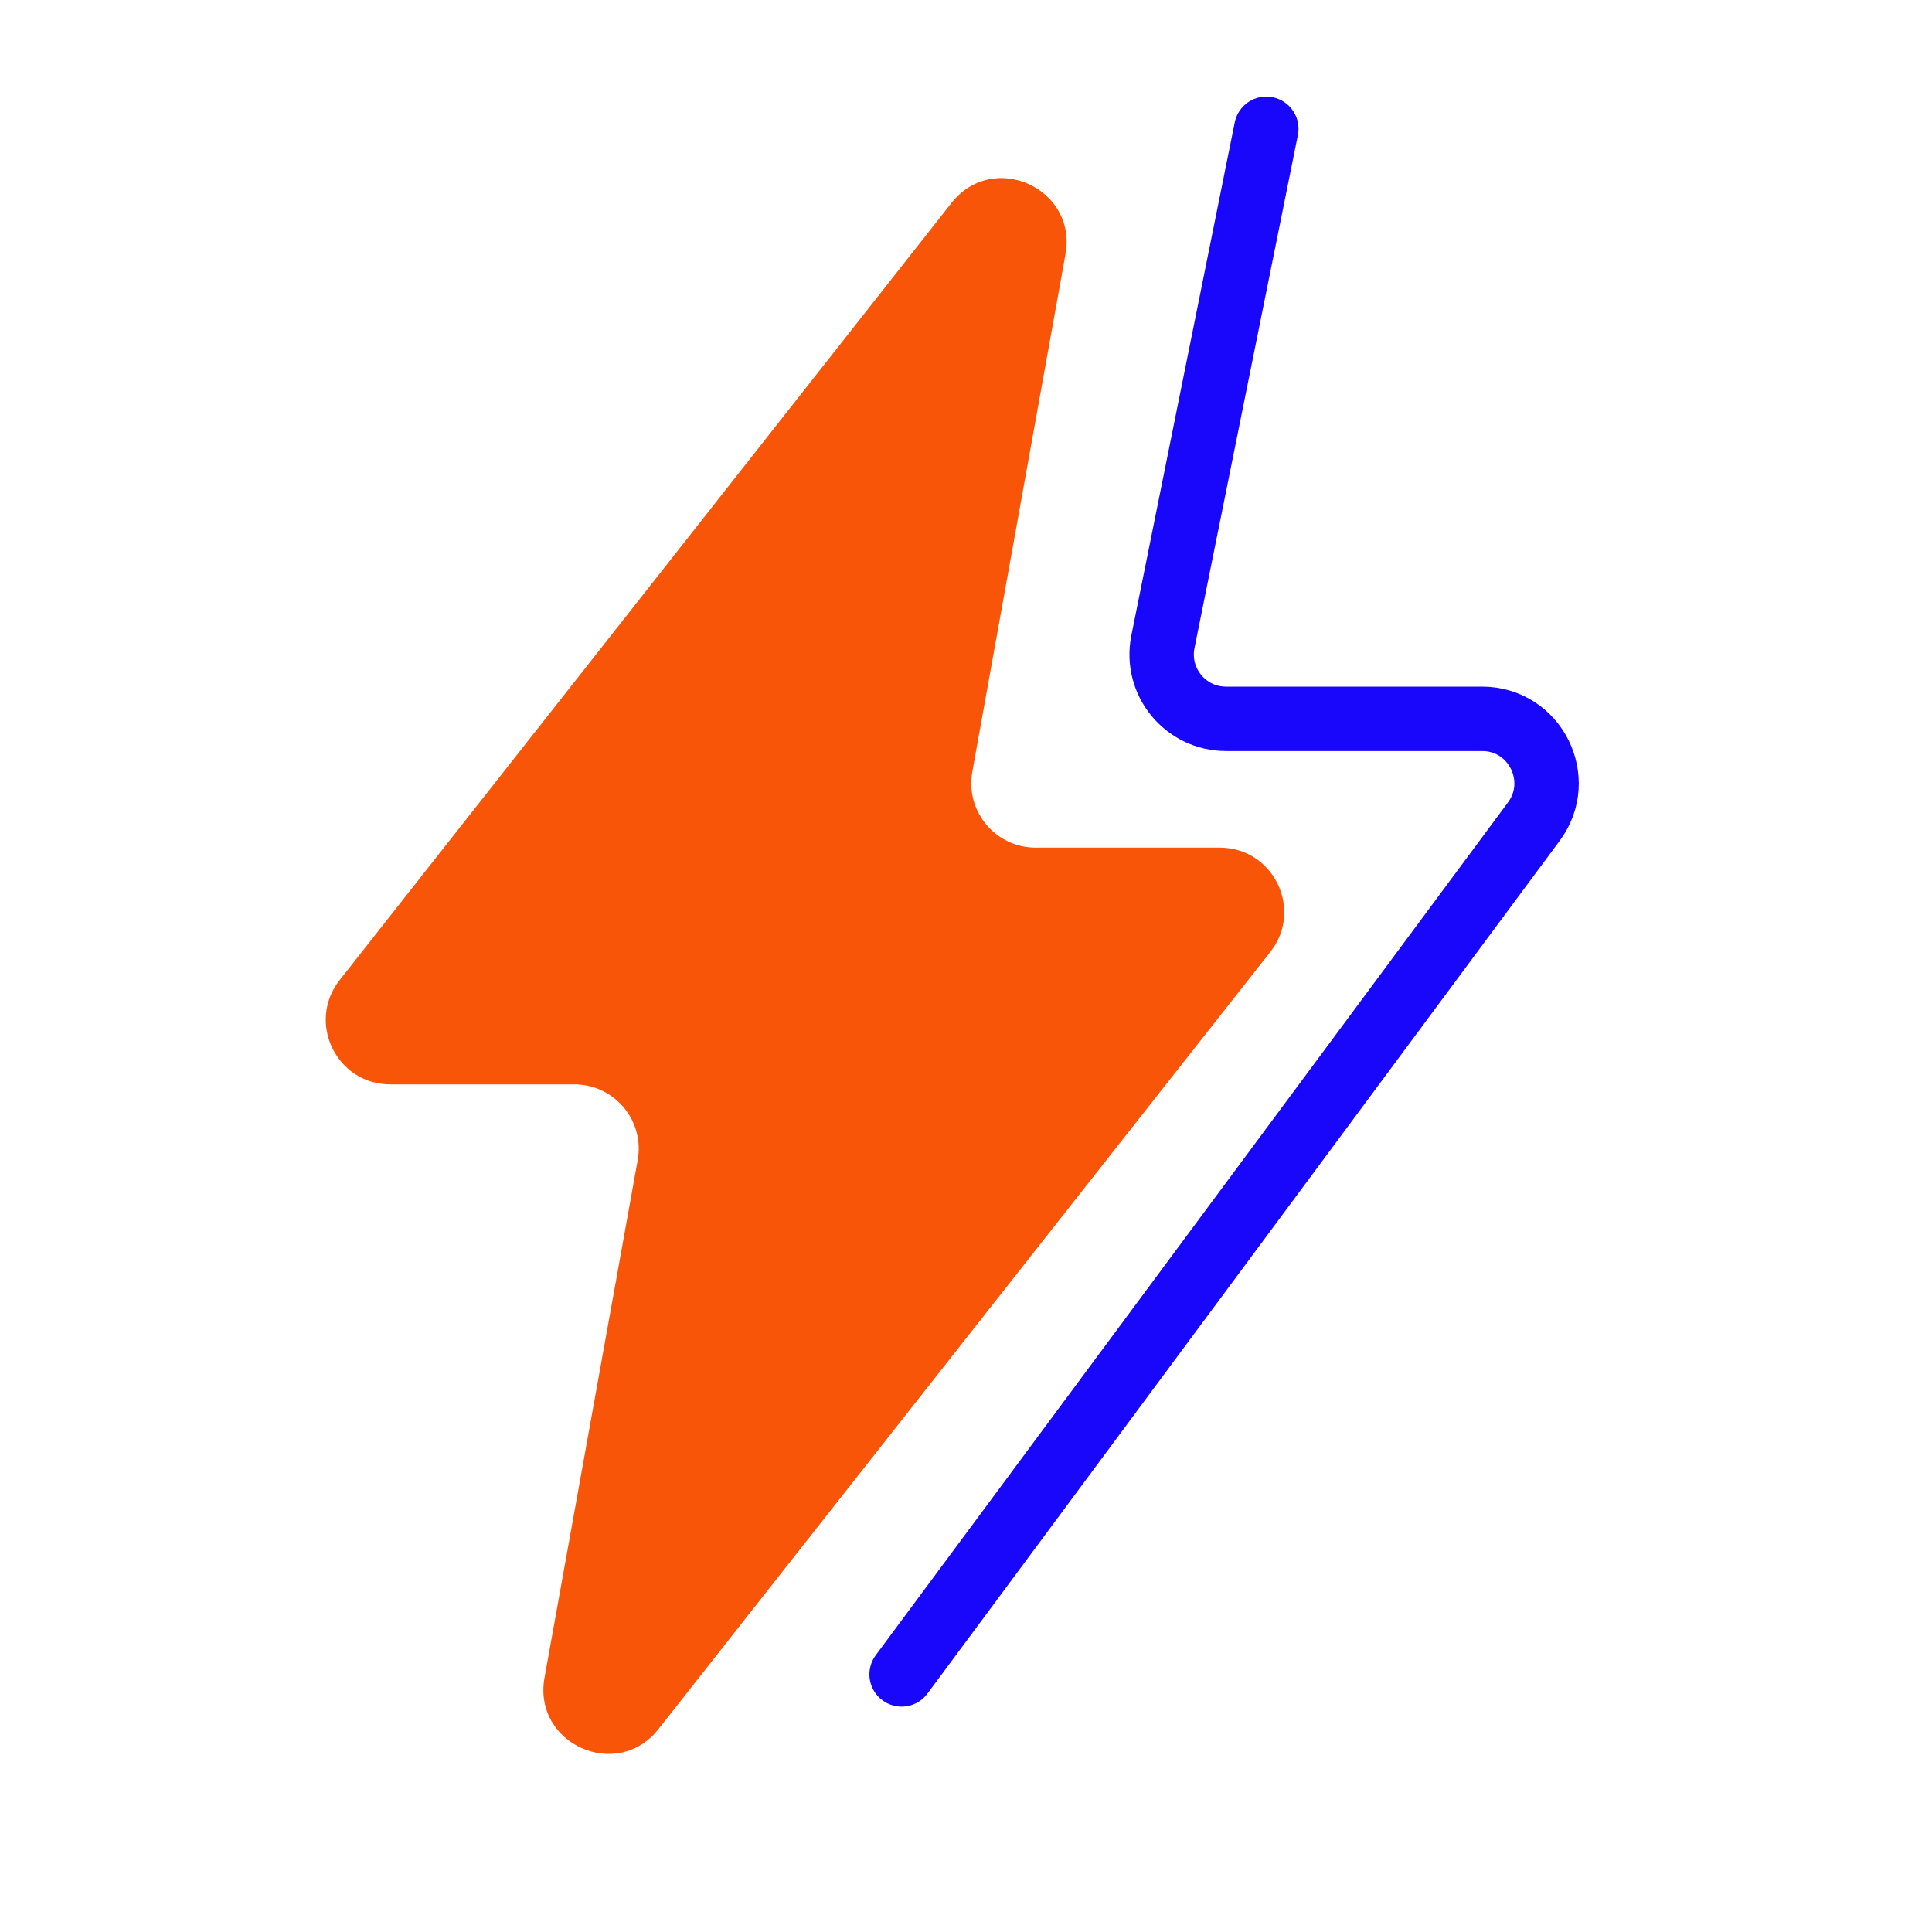
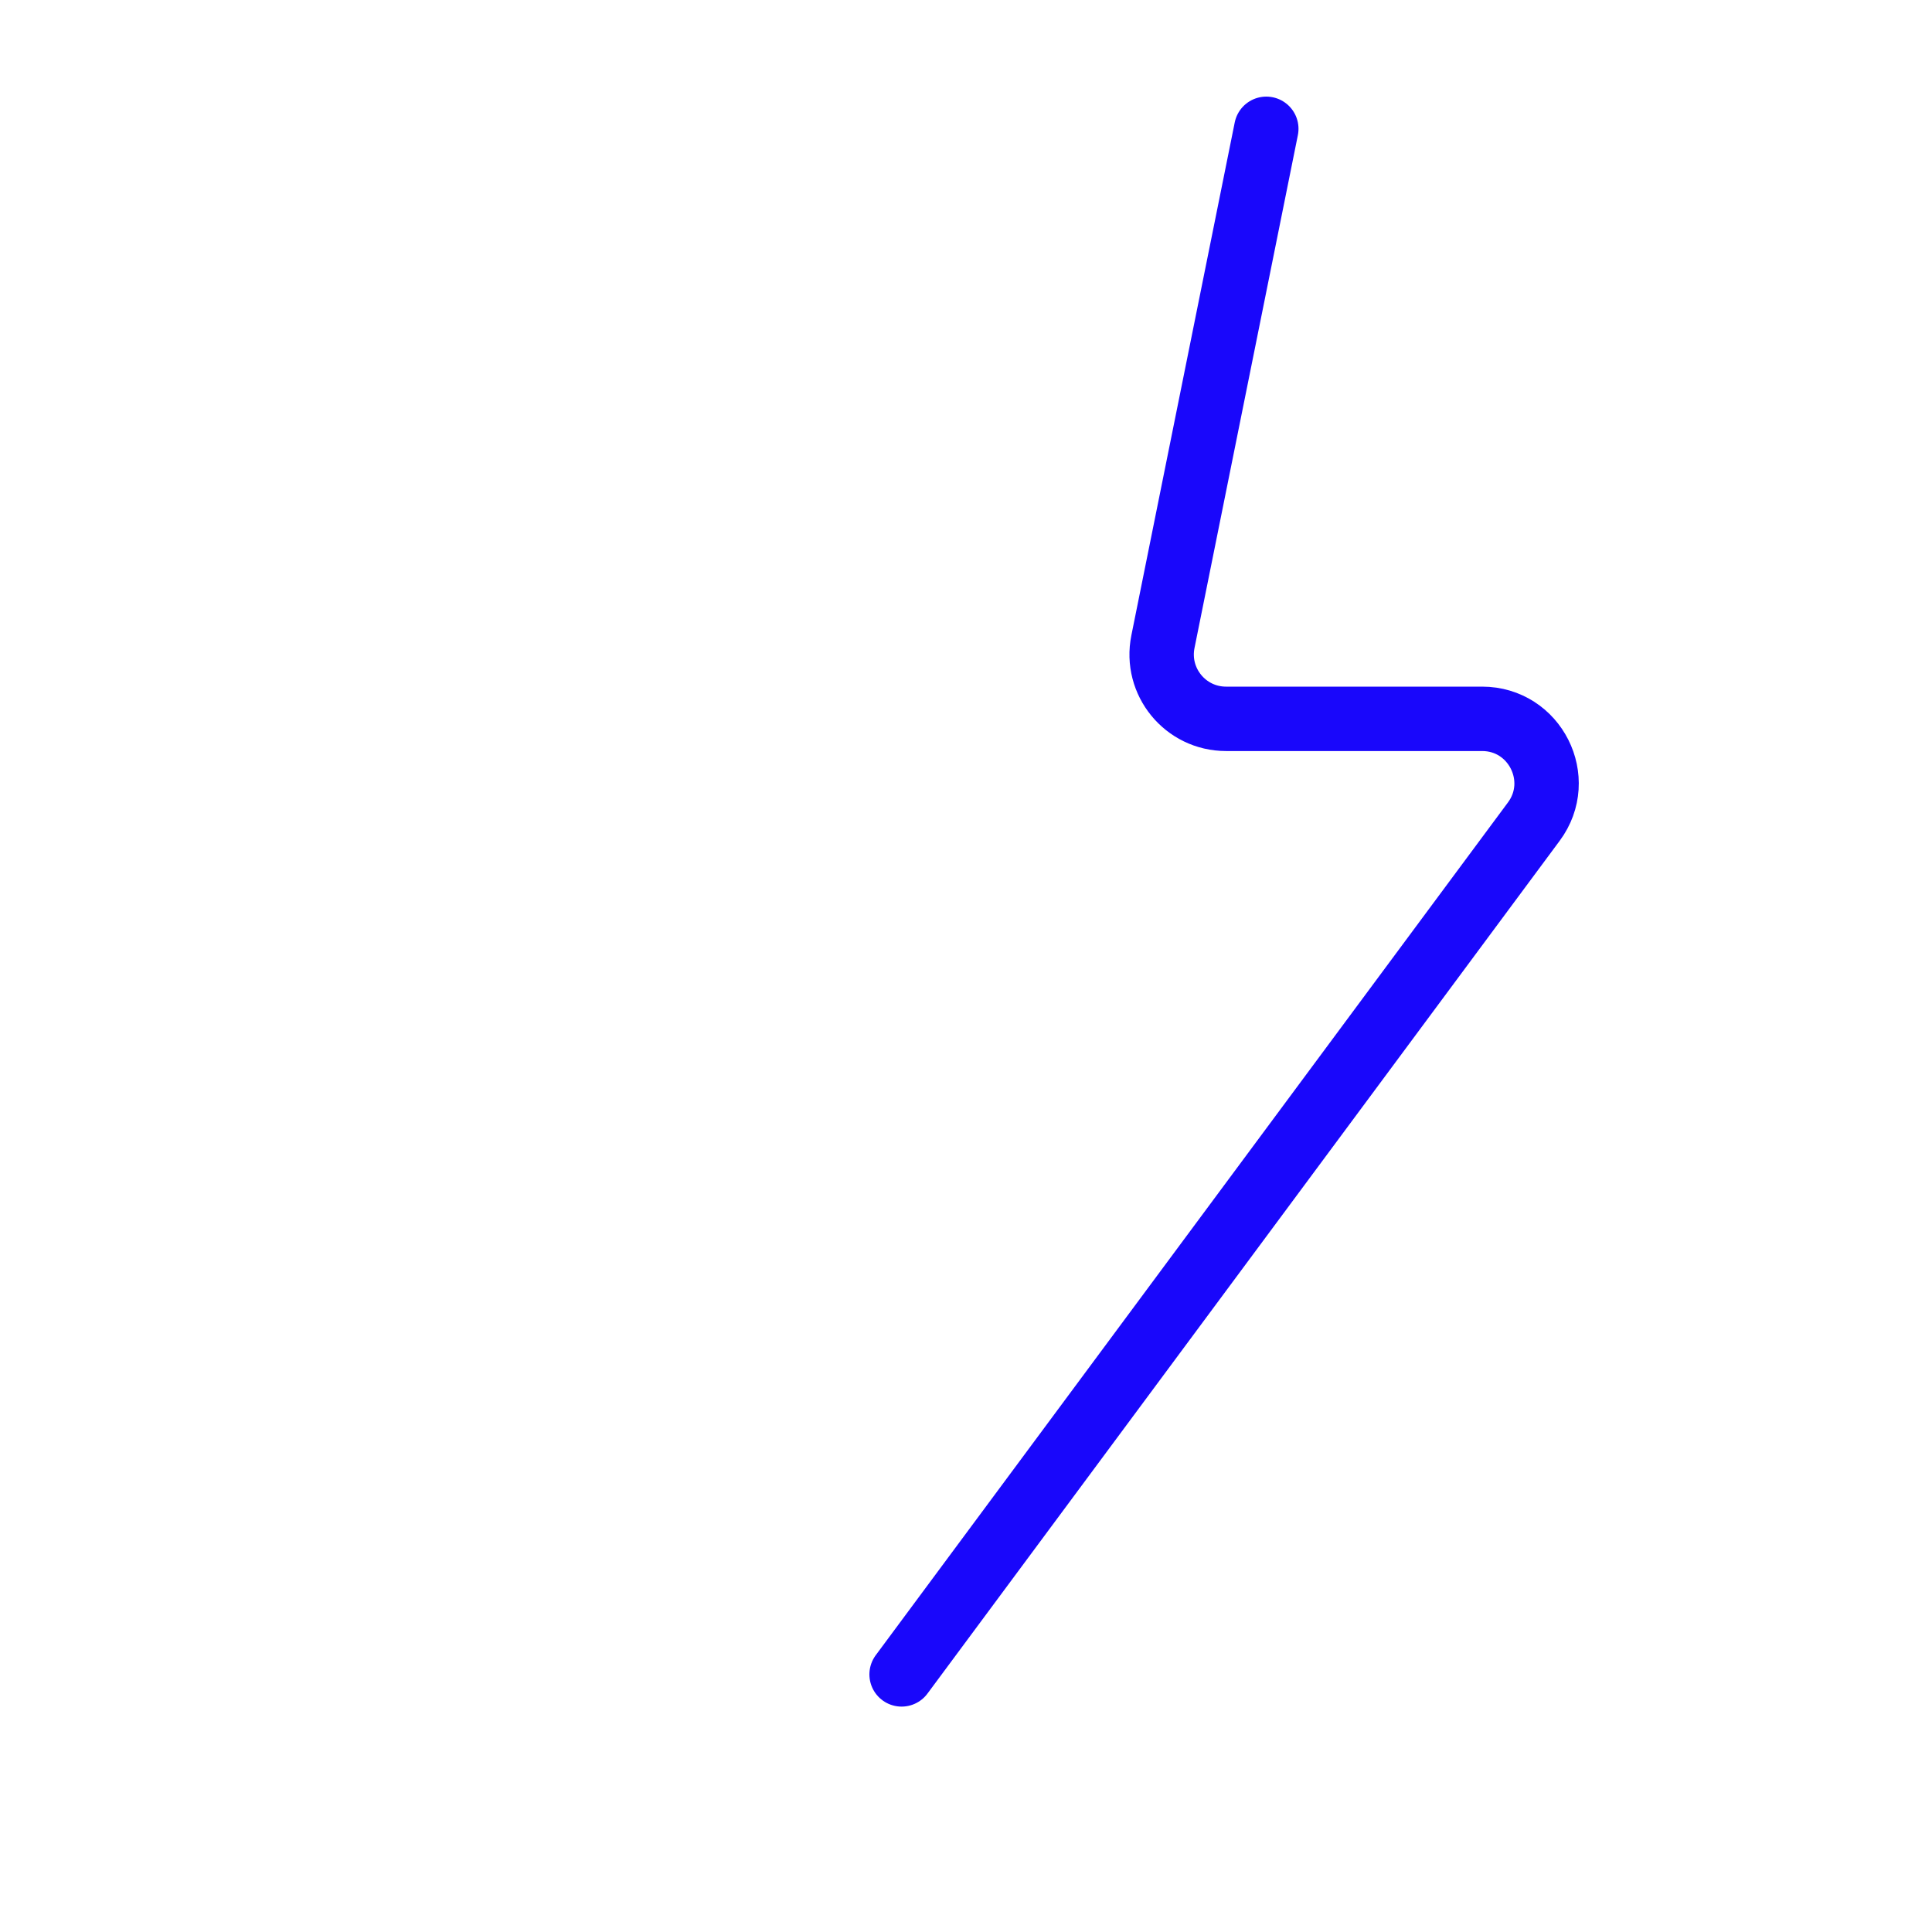
<svg xmlns="http://www.w3.org/2000/svg" width="30" height="30" viewBox="0 0 30 30" fill="none">
  <path d="M19.663 2L18.058 9.964C17.933 10.584 18.406 11.162 19.038 11.162H23.014C23.835 11.162 24.306 12.098 23.817 12.758L14 26" stroke="#1907FB" stroke-linecap="round" />
-   <path d="M16.545 3.947C16.729 2.921 15.419 2.332 14.775 3.151L5.274 15.219C4.758 15.875 5.225 16.838 6.06 16.838H8.918C9.541 16.838 10.013 17.402 9.902 18.015L8.455 26.053C8.271 27.079 9.581 27.668 10.225 26.849L19.726 14.781C20.242 14.125 19.775 13.162 18.94 13.162H16.082C15.459 13.162 14.987 12.598 15.098 11.985L16.545 3.947Z" fill="#F85508" />
</svg>